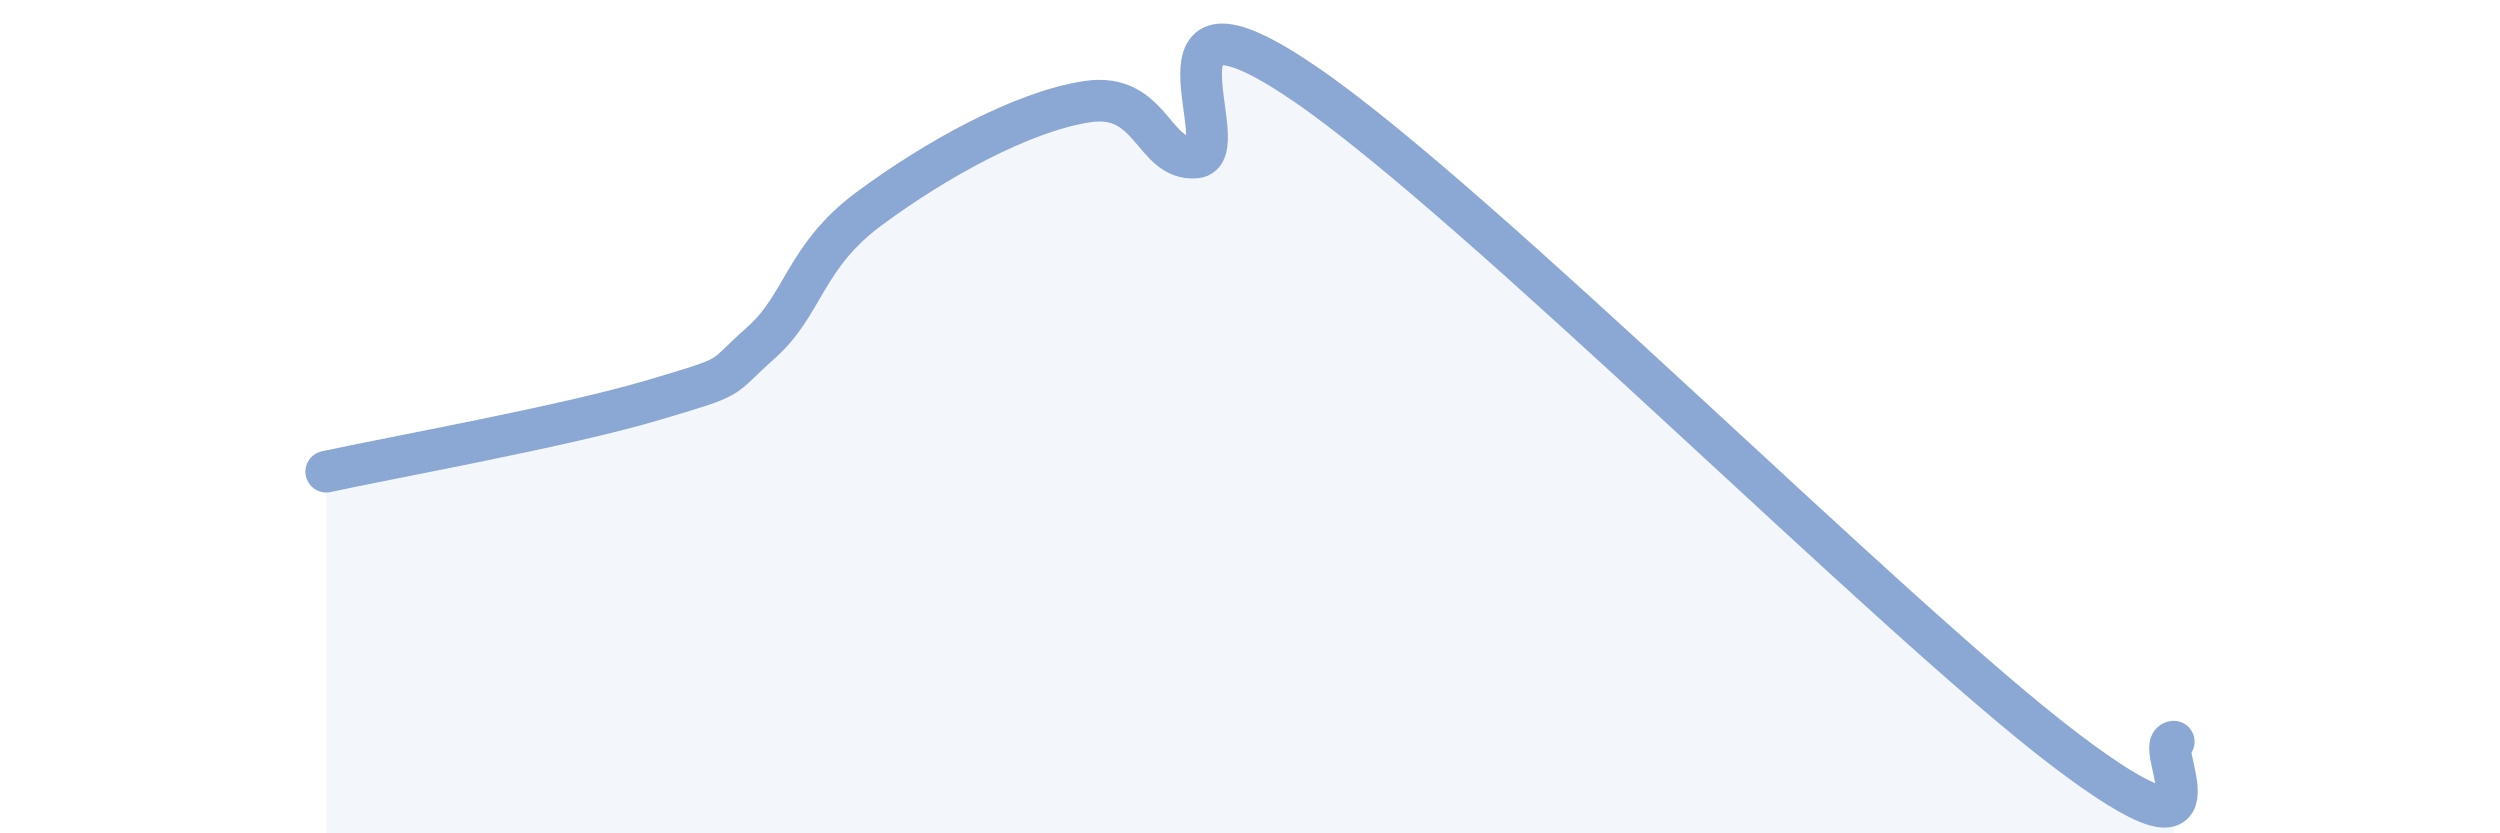
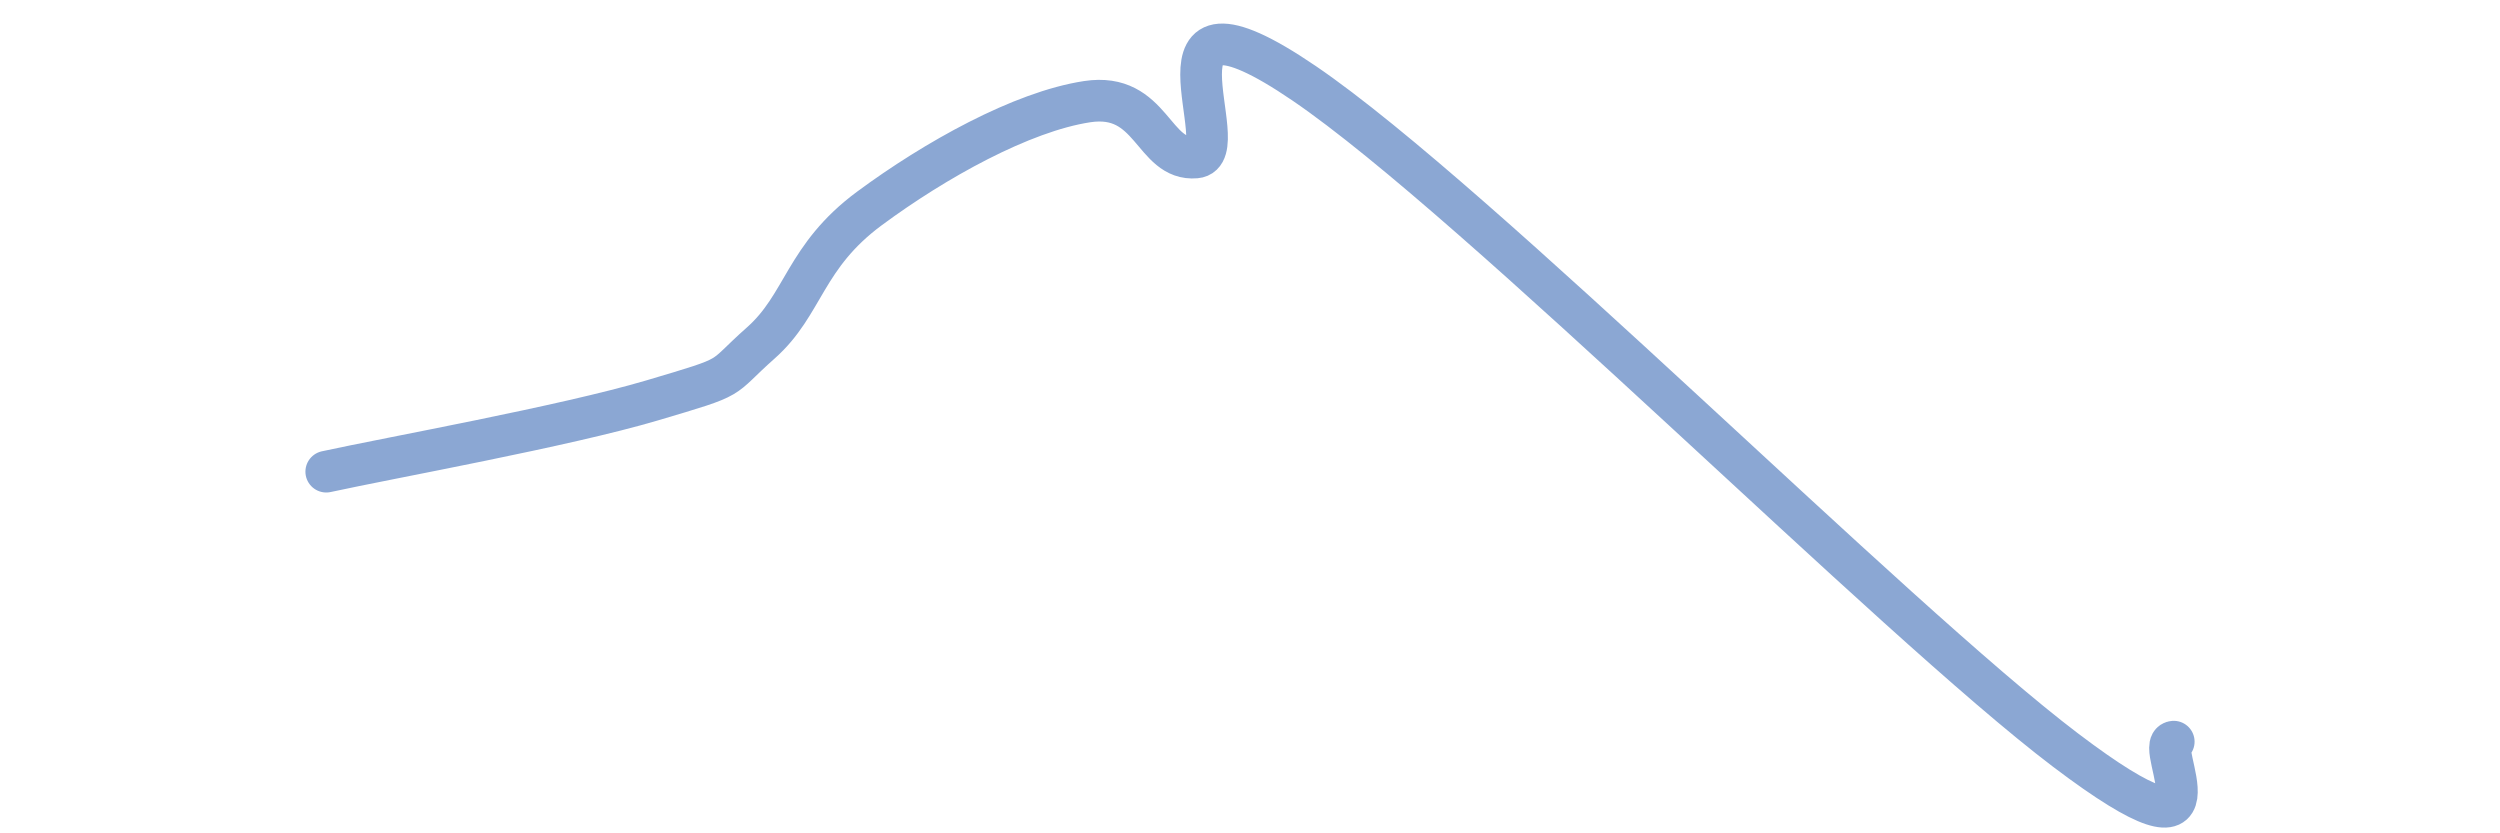
<svg xmlns="http://www.w3.org/2000/svg" width="60" height="20" viewBox="0 0 60 20">
-   <path d="M 7.83,11.32 C 9.39,10.98 13.56,10.23 15.65,9.61 C 17.74,8.99 17.22,9.15 18.26,8.23 C 19.3,7.31 19.3,6.16 20.87,5 C 22.44,3.84 24.52,2.68 26.09,2.44 C 27.66,2.2 27.66,3.87 28.7,3.78 C 29.74,3.69 27.13,-0.84 31.3,2 C 35.47,4.84 45.4,14.84 49.57,18 C 53.74,21.16 51.65,17.84 52.17,17.8L52.17 20L7.83 20Z" fill="#8ba7d3" opacity="0.1" stroke-linecap="round" stroke-linejoin="round" />
  <path d="M 7.83,11.32 C 9.39,10.98 13.56,10.23 15.65,9.61 C 17.74,8.99 17.22,9.15 18.26,8.23 C 19.3,7.31 19.3,6.16 20.87,5 C 22.44,3.84 24.52,2.68 26.09,2.44 C 27.66,2.2 27.66,3.87 28.7,3.78 C 29.74,3.69 27.13,-0.84 31.3,2 C 35.47,4.84 45.4,14.84 49.57,18 C 53.74,21.16 51.65,17.84 52.17,17.8" stroke="#8ba7d3" stroke-width="1" fill="none" stroke-linecap="round" stroke-linejoin="round" />
</svg>